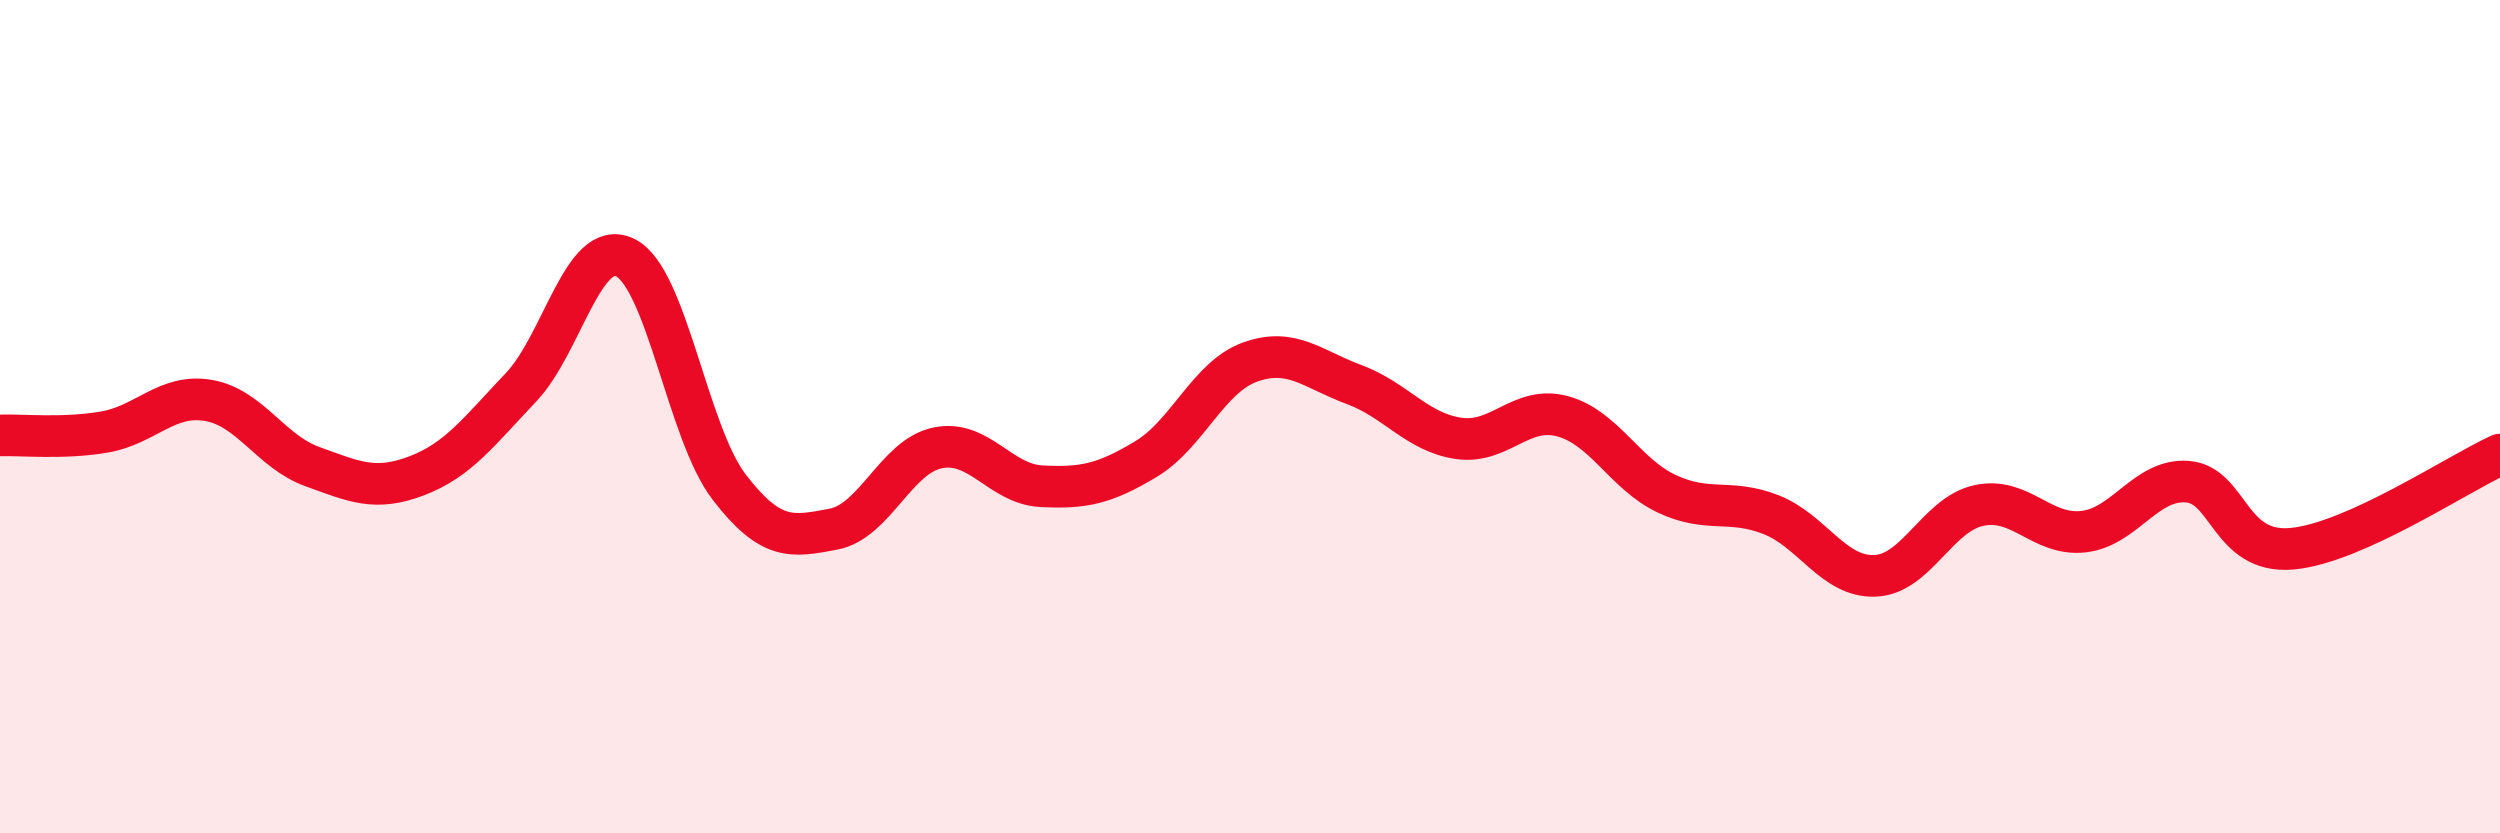
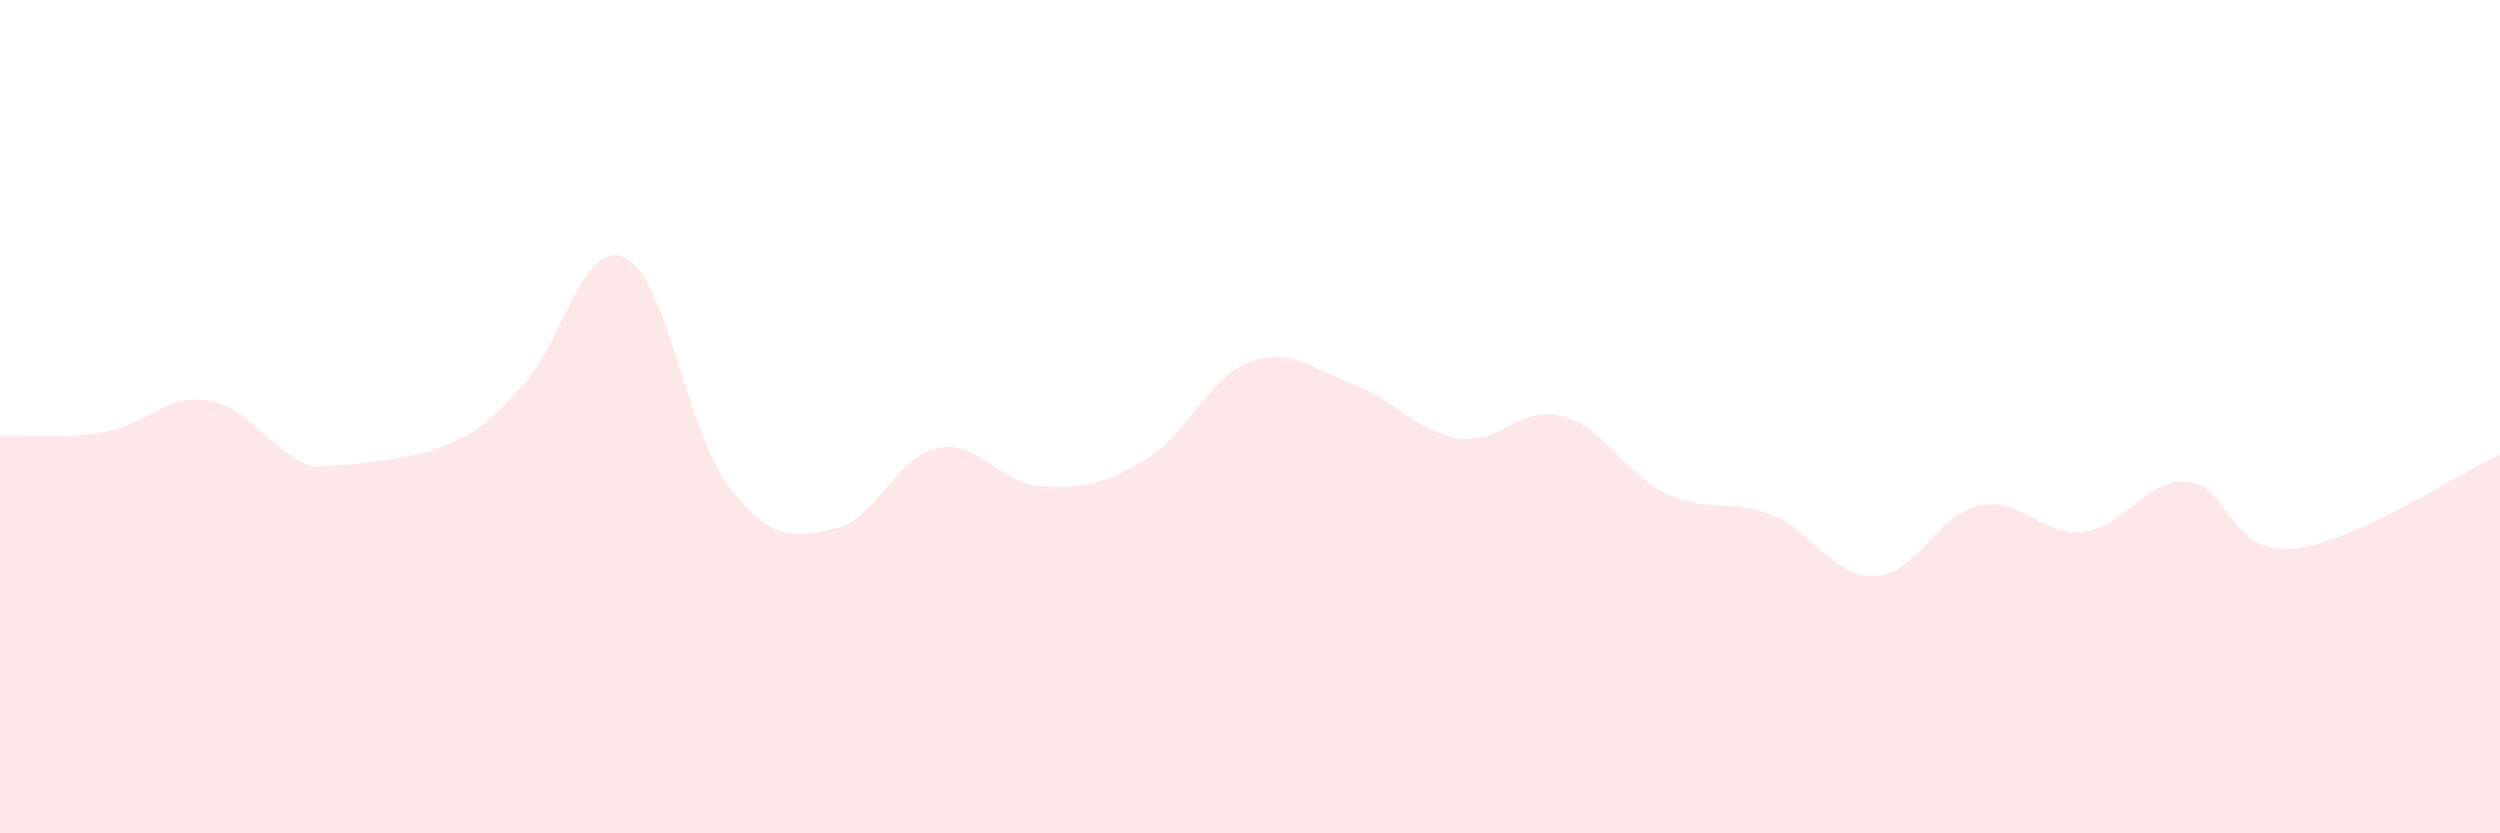
<svg xmlns="http://www.w3.org/2000/svg" width="60" height="20" viewBox="0 0 60 20">
-   <path d="M 0,10.45 C 0.5,10.43 1.5,10.54 2.5,10.37 C 3.5,10.2 4,9.44 5,9.61 C 6,9.78 6.5,10.84 7.5,11.2 C 8.5,11.56 9,11.8 10,11.42 C 11,11.04 11.5,10.35 12.5,9.3 C 13.5,8.25 14,5.7 15,6.18 C 16,6.66 16.5,10.39 17.5,11.69 C 18.5,12.99 19,12.89 20,12.7 C 21,12.51 21.5,10.96 22.5,10.75 C 23.5,10.54 24,11.62 25,11.67 C 26,11.72 26.5,11.62 27.5,11.02 C 28.5,10.42 29,9.05 30,8.69 C 31,8.33 31.5,8.86 32.5,9.23 C 33.5,9.6 34,10.37 35,10.52 C 36,10.67 36.5,9.72 37.5,9.99 C 38.5,10.26 39,11.38 40,11.85 C 41,12.32 41.5,11.96 42.5,12.35 C 43.5,12.74 44,13.86 45,13.82 C 46,13.78 46.5,12.34 47.5,12.13 C 48.5,11.92 49,12.87 50,12.76 C 51,12.65 51.5,11.48 52.5,11.56 C 53.5,11.64 53.5,13.3 55,13.17 C 56.5,13.04 59,11.36 60,10.91L60 20L0 20Z" fill="#EB0A25" opacity="0.1" stroke-linecap="round" stroke-linejoin="round" />
-   <path d="M 0,10.45 C 0.5,10.43 1.5,10.54 2.5,10.37 C 3.5,10.2 4,9.44 5,9.61 C 6,9.78 6.5,10.84 7.5,11.2 C 8.5,11.56 9,11.8 10,11.42 C 11,11.04 11.5,10.35 12.5,9.3 C 13.5,8.25 14,5.7 15,6.18 C 16,6.66 16.5,10.39 17.5,11.69 C 18.5,12.99 19,12.89 20,12.7 C 21,12.51 21.5,10.96 22.5,10.75 C 23.5,10.54 24,11.62 25,11.67 C 26,11.72 26.5,11.62 27.5,11.02 C 28.5,10.42 29,9.05 30,8.69 C 31,8.33 31.5,8.86 32.5,9.23 C 33.5,9.6 34,10.37 35,10.52 C 36,10.67 36.5,9.72 37.5,9.99 C 38.5,10.26 39,11.38 40,11.85 C 41,12.32 41.5,11.96 42.5,12.35 C 43.5,12.74 44,13.86 45,13.82 C 46,13.78 46.5,12.34 47.5,12.13 C 48.5,11.92 49,12.87 50,12.76 C 51,12.65 51.5,11.48 52.5,11.56 C 53.5,11.64 53.5,13.3 55,13.17 C 56.5,13.04 59,11.36 60,10.91" stroke="#EB0A25" stroke-width="1" fill="none" stroke-linecap="round" stroke-linejoin="round" />
+   <path d="M 0,10.45 C 0.5,10.43 1.5,10.54 2.5,10.37 C 3.5,10.2 4,9.44 5,9.61 C 6,9.78 6.5,10.84 7.5,11.2 C 11,11.04 11.5,10.35 12.5,9.3 C 13.5,8.25 14,5.7 15,6.18 C 16,6.66 16.5,10.39 17.5,11.69 C 18.5,12.99 19,12.89 20,12.7 C 21,12.51 21.5,10.96 22.5,10.75 C 23.5,10.54 24,11.62 25,11.67 C 26,11.72 26.5,11.62 27.5,11.02 C 28.5,10.42 29,9.05 30,8.69 C 31,8.33 31.5,8.86 32.5,9.23 C 33.5,9.6 34,10.37 35,10.52 C 36,10.67 36.5,9.72 37.5,9.99 C 38.5,10.26 39,11.38 40,11.85 C 41,12.32 41.5,11.96 42.5,12.35 C 43.5,12.74 44,13.86 45,13.82 C 46,13.78 46.5,12.34 47.5,12.13 C 48.5,11.92 49,12.87 50,12.76 C 51,12.65 51.5,11.48 52.5,11.56 C 53.5,11.64 53.5,13.3 55,13.17 C 56.5,13.04 59,11.36 60,10.91L60 20L0 20Z" fill="#EB0A25" opacity="0.1" stroke-linecap="round" stroke-linejoin="round" />
</svg>